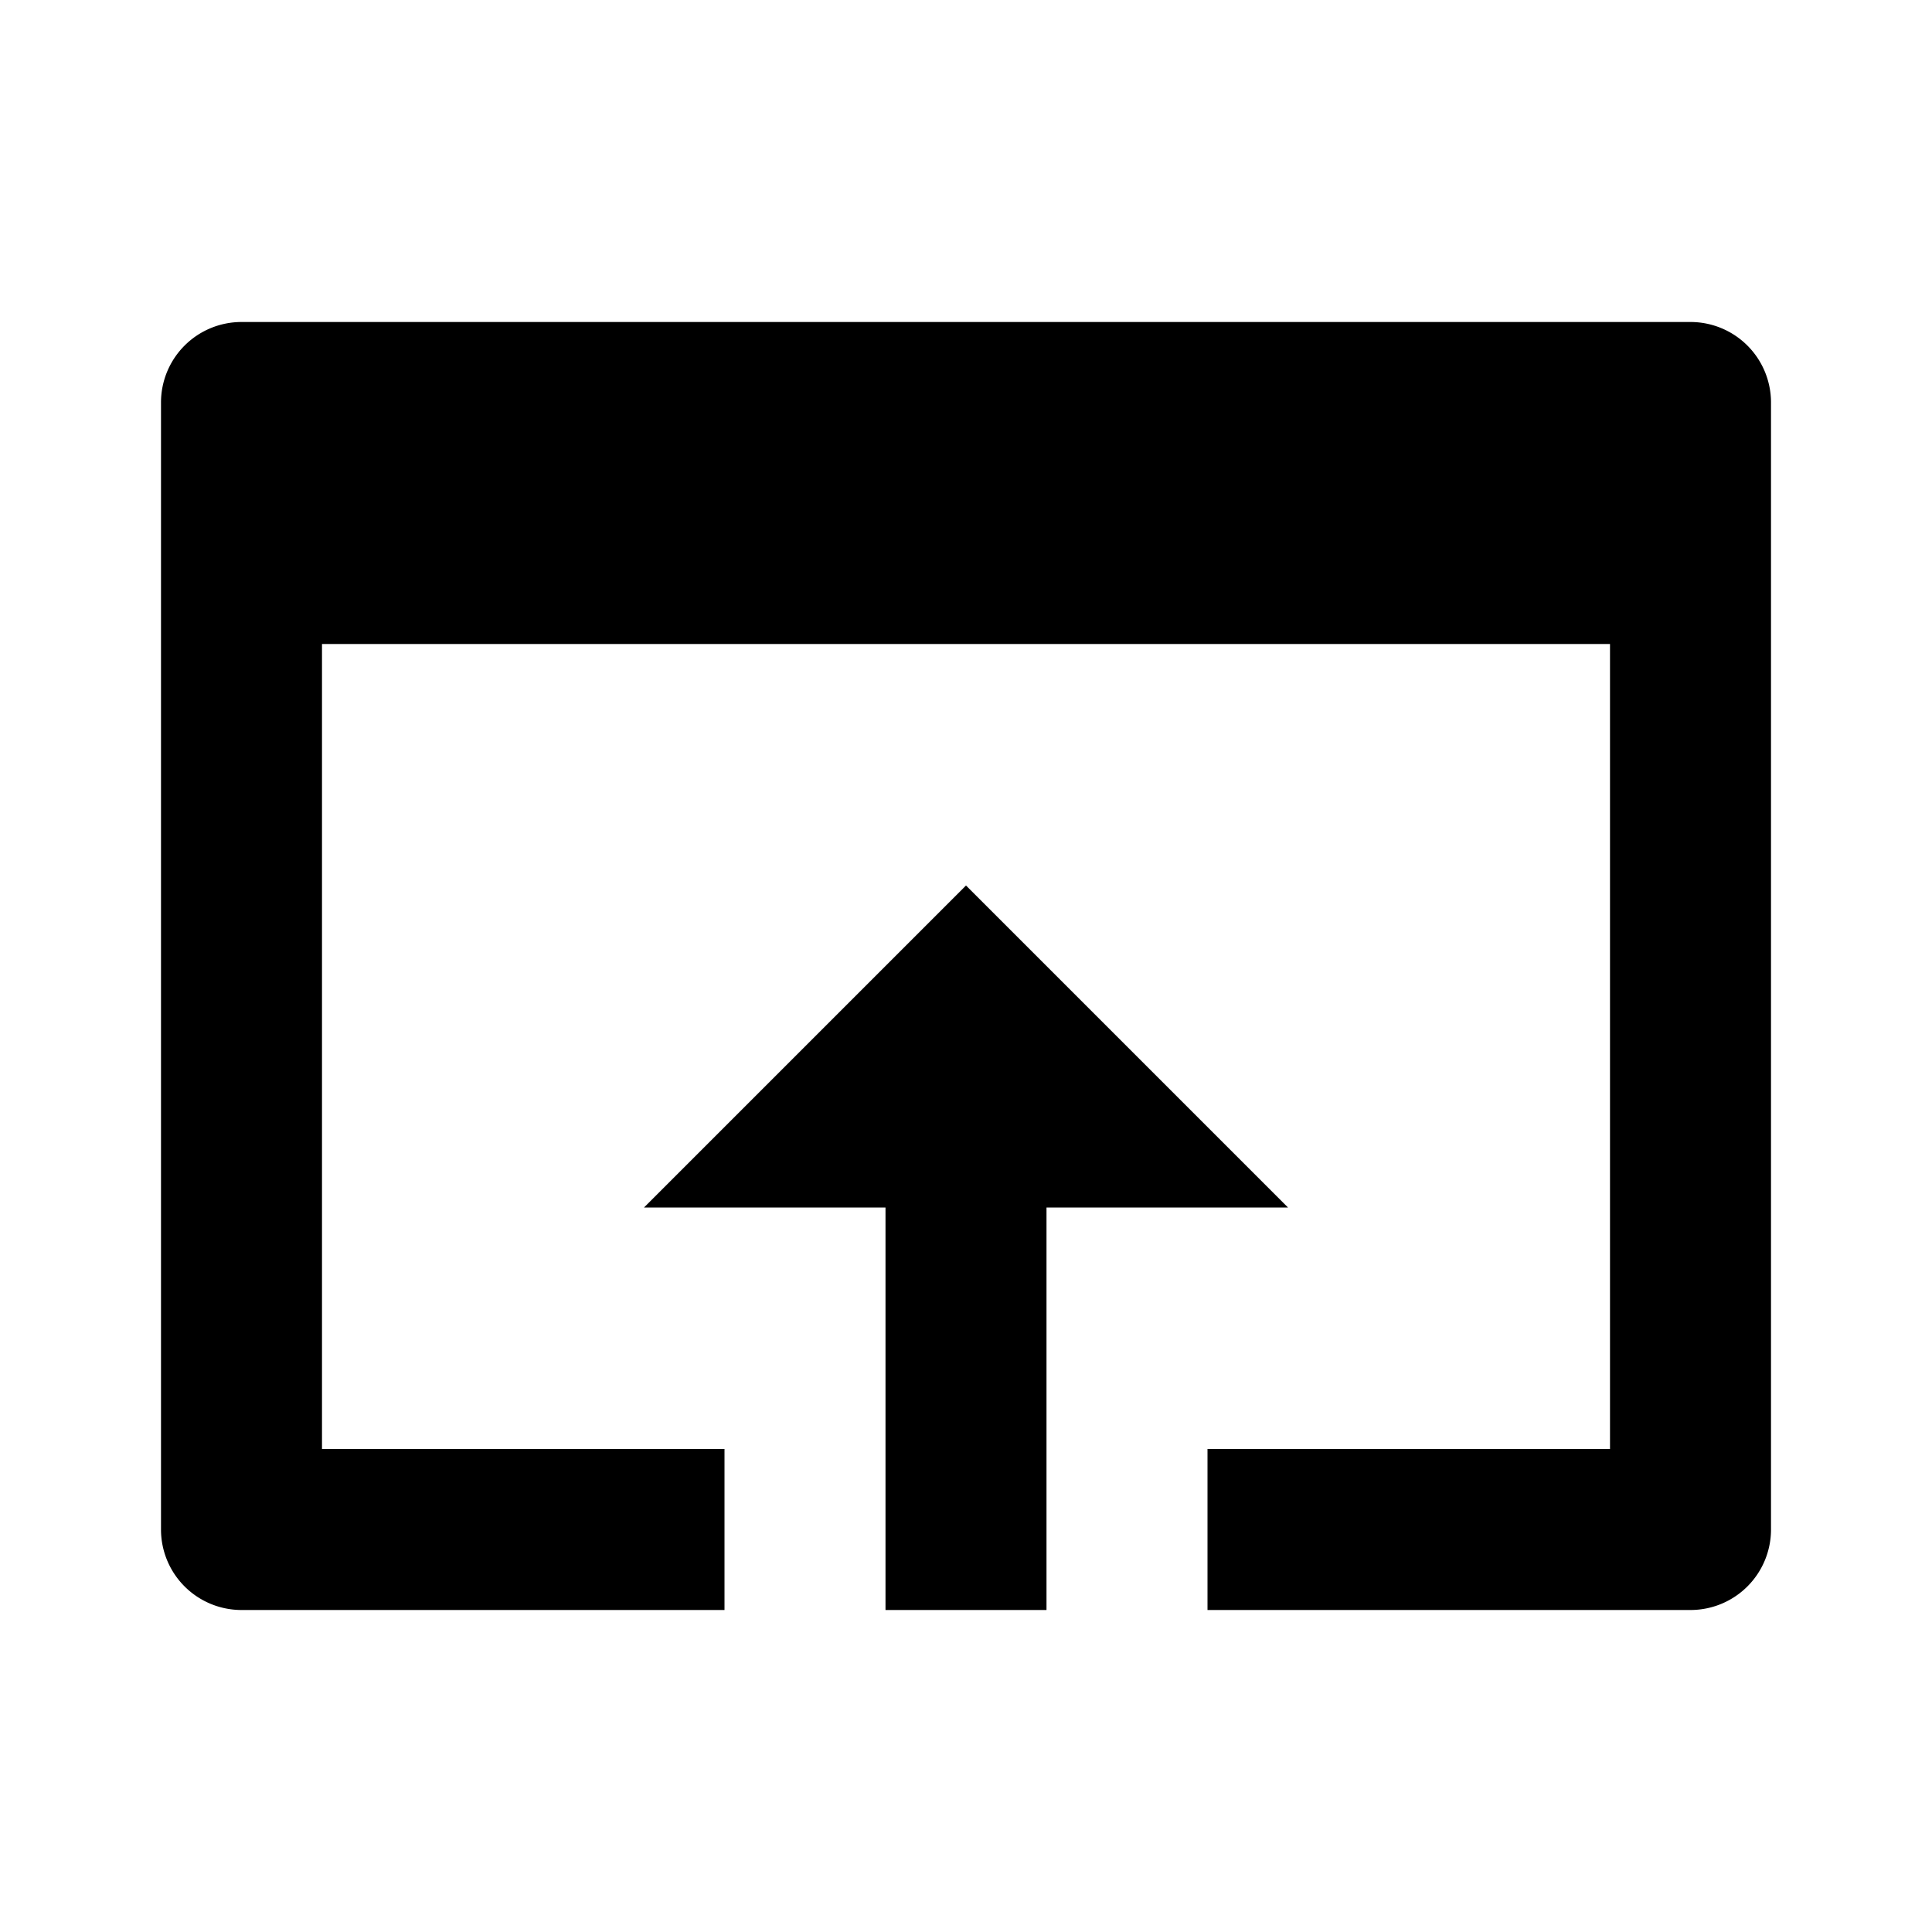
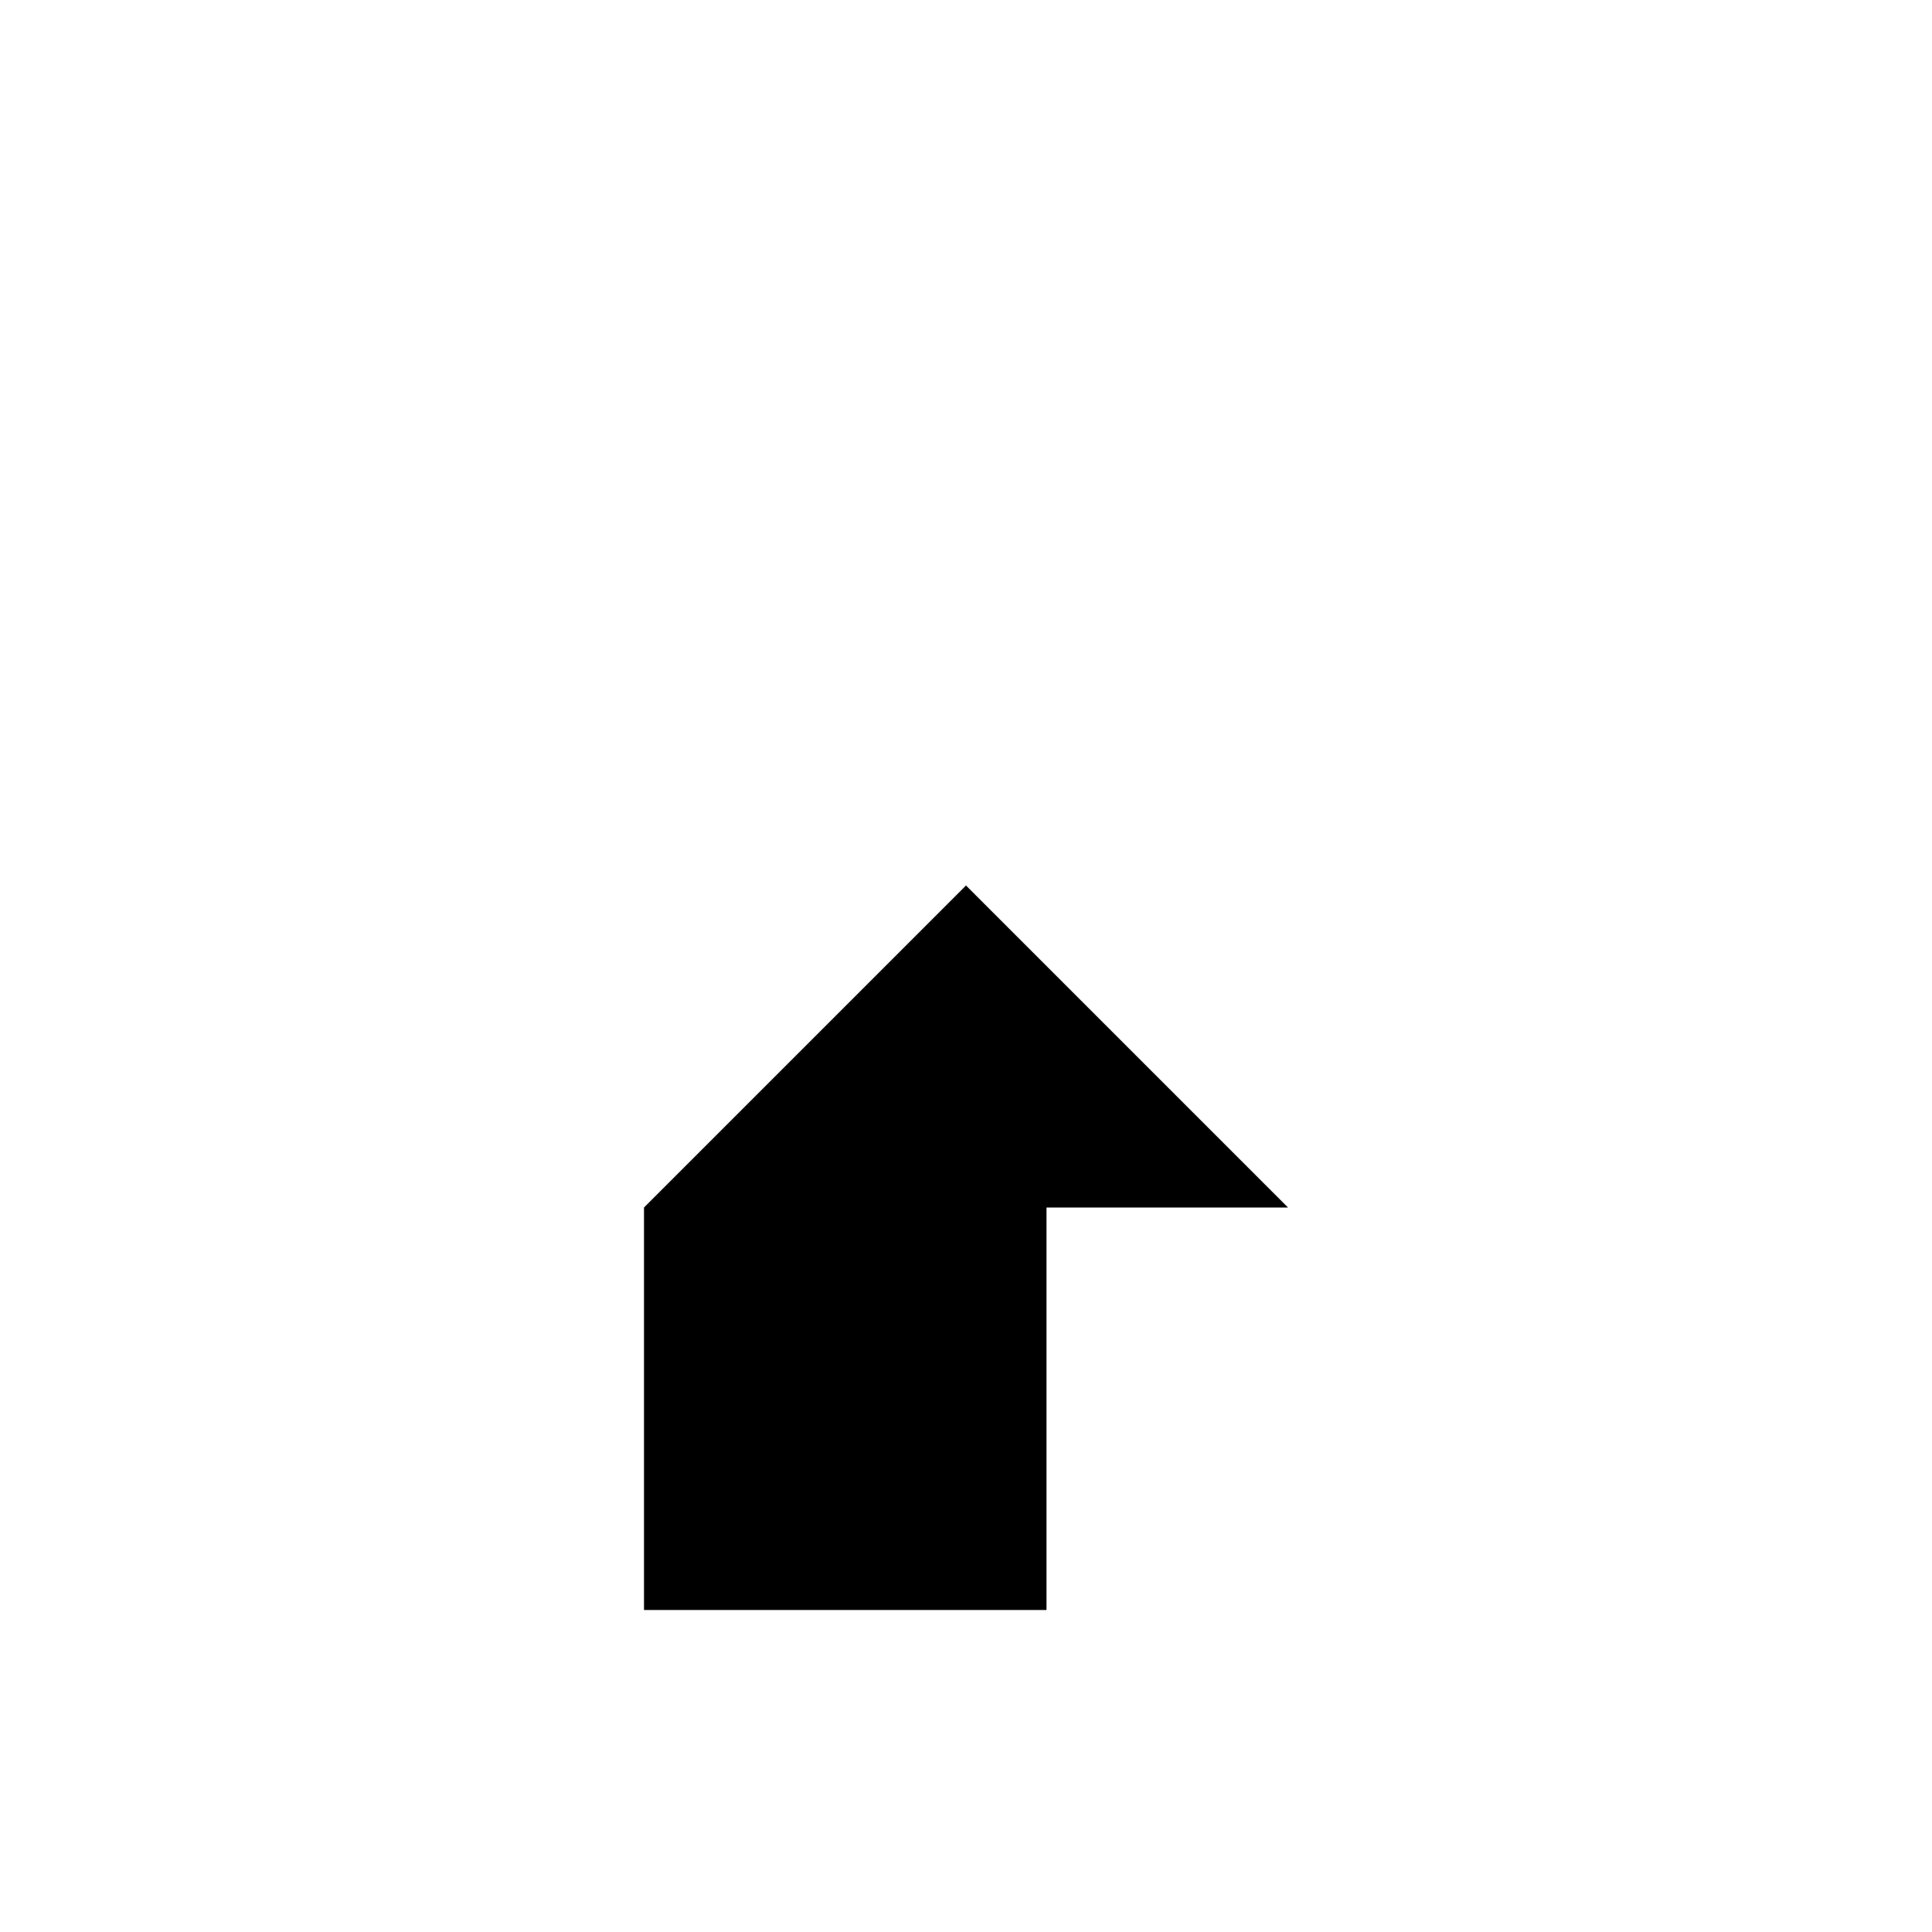
<svg xmlns="http://www.w3.org/2000/svg" width="24" height="24">
-   <path d="M21 4H3a1 1 0 0 0-1 1v14a1 1 0 0 0 1 1h6v-2H4V8h16v10h-5v2h6a1 1 0 0 0 1-1V5a1 1 0 0 0-1-1z" />
-   <path d="M13 20v-5h3l-4-4-4 4h3v5z" />
+   <path d="M13 20v-5h3l-4-4-4 4v5z" />
</svg>